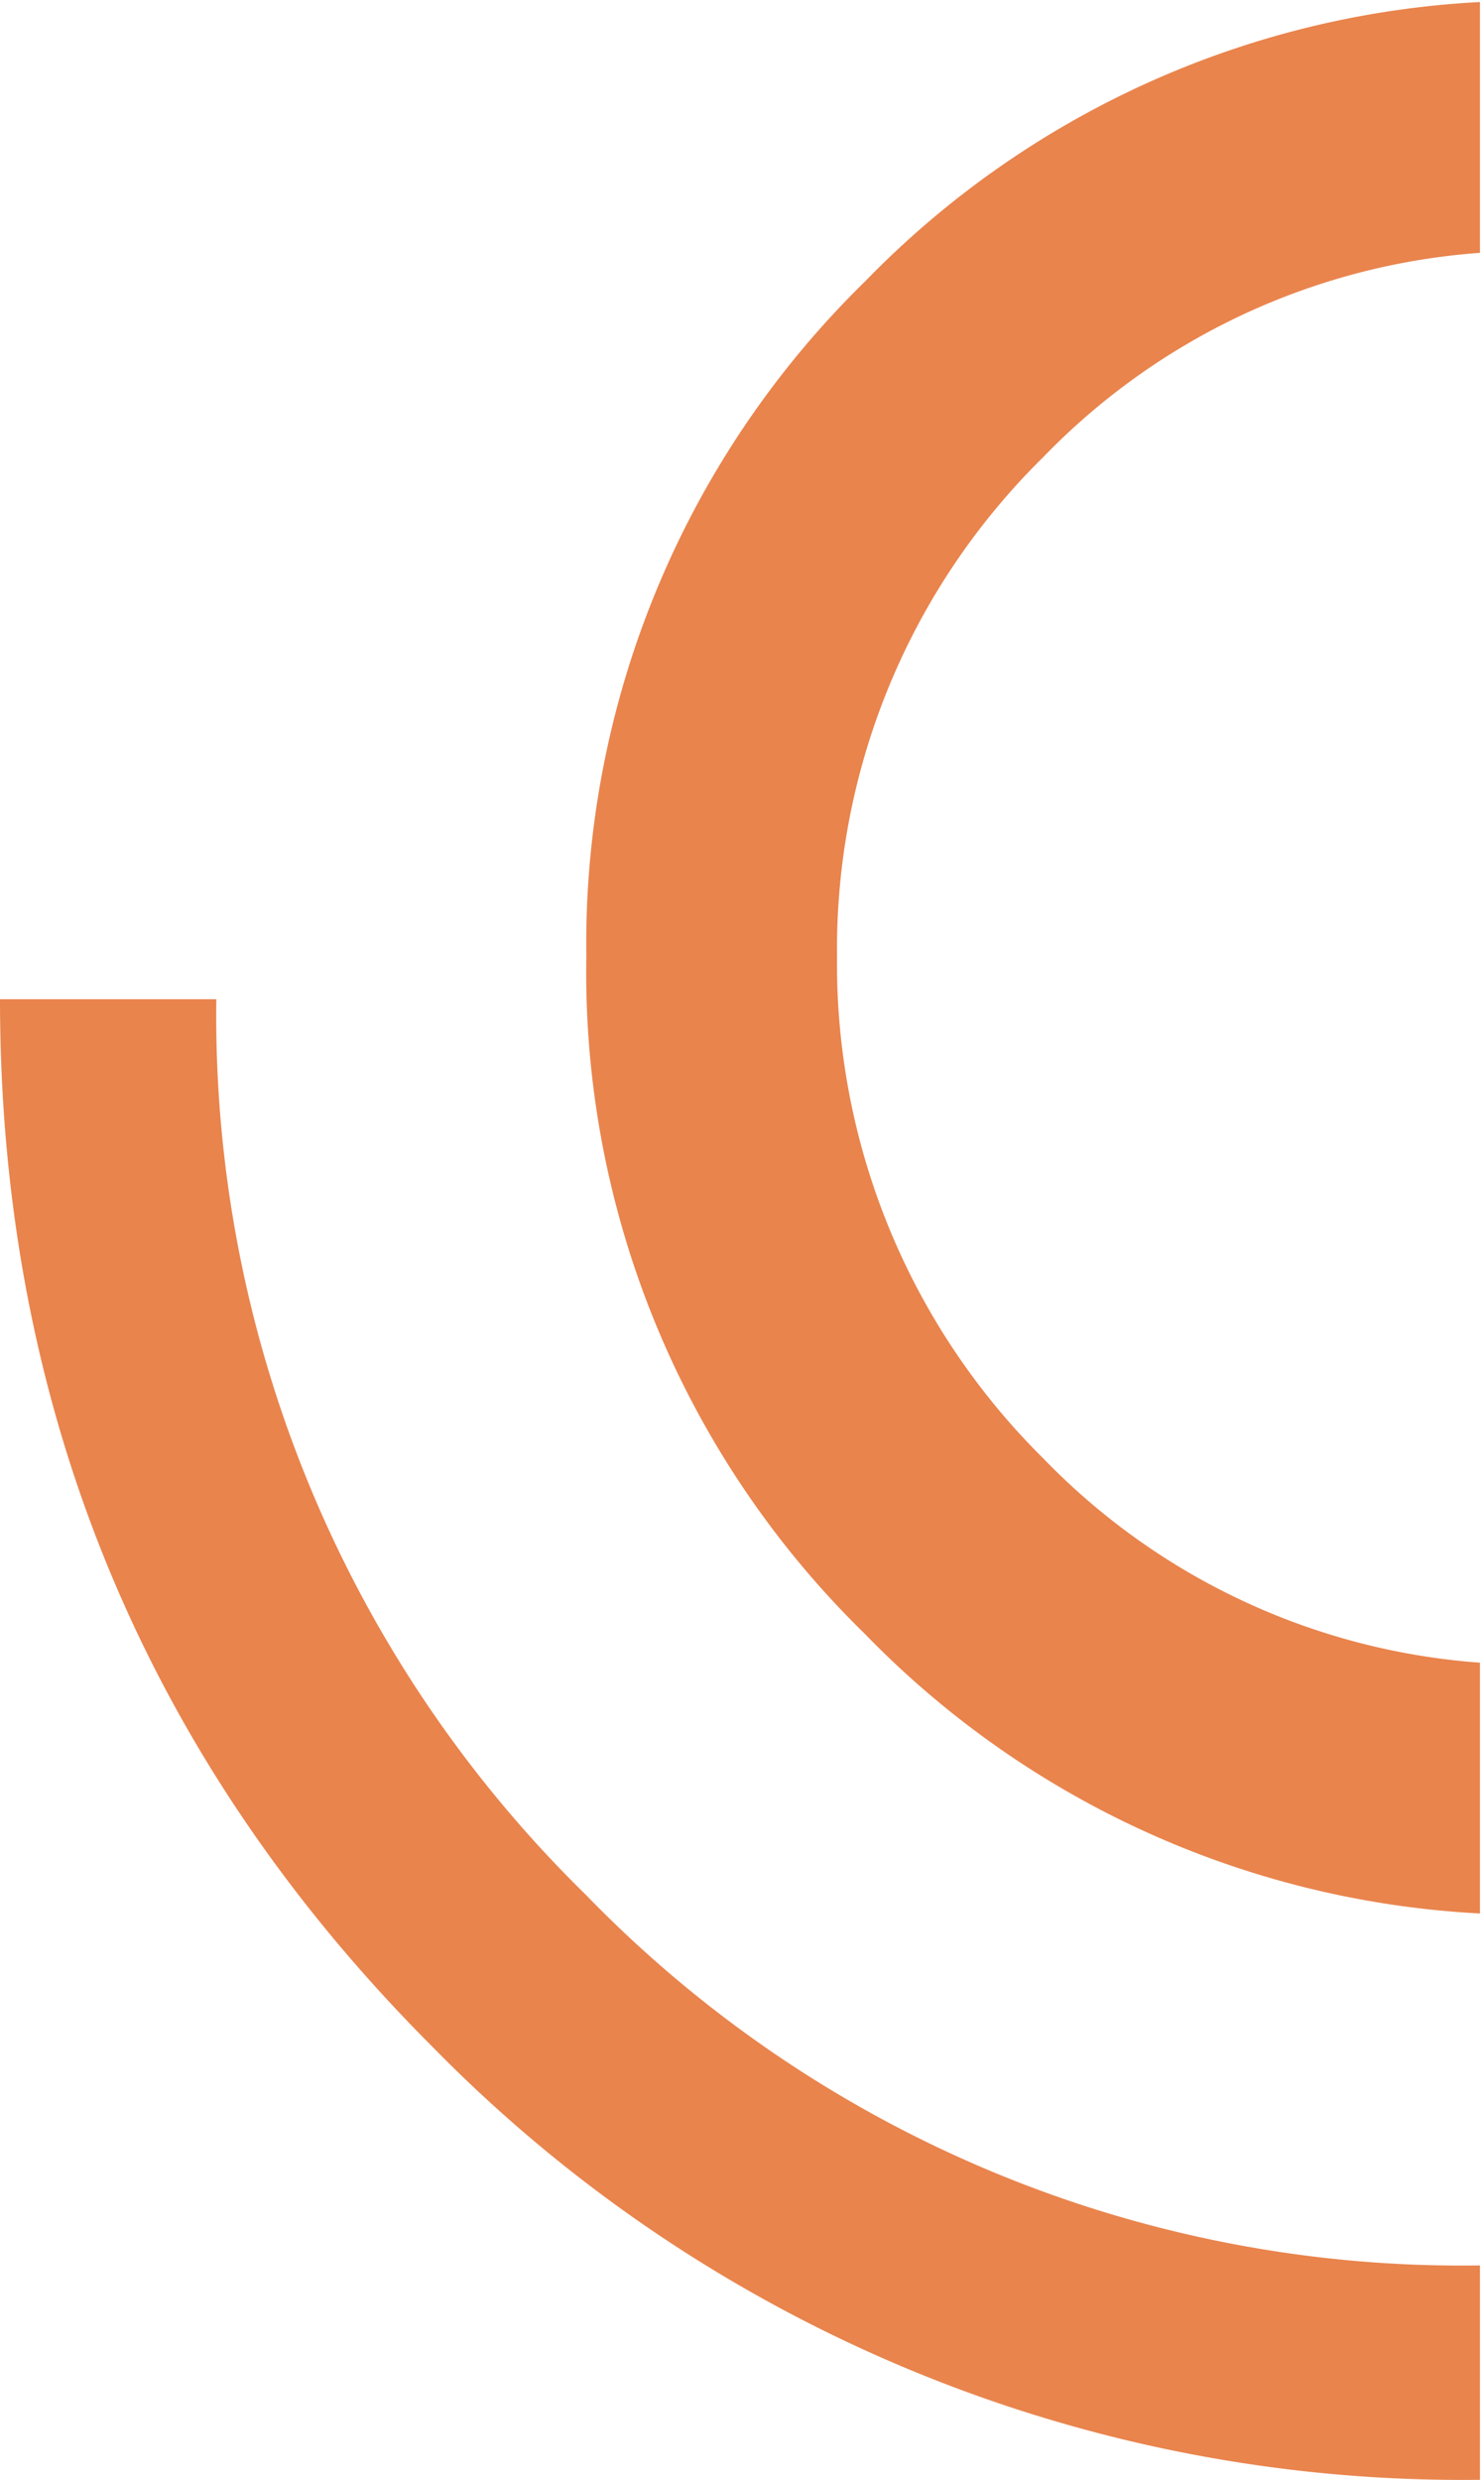
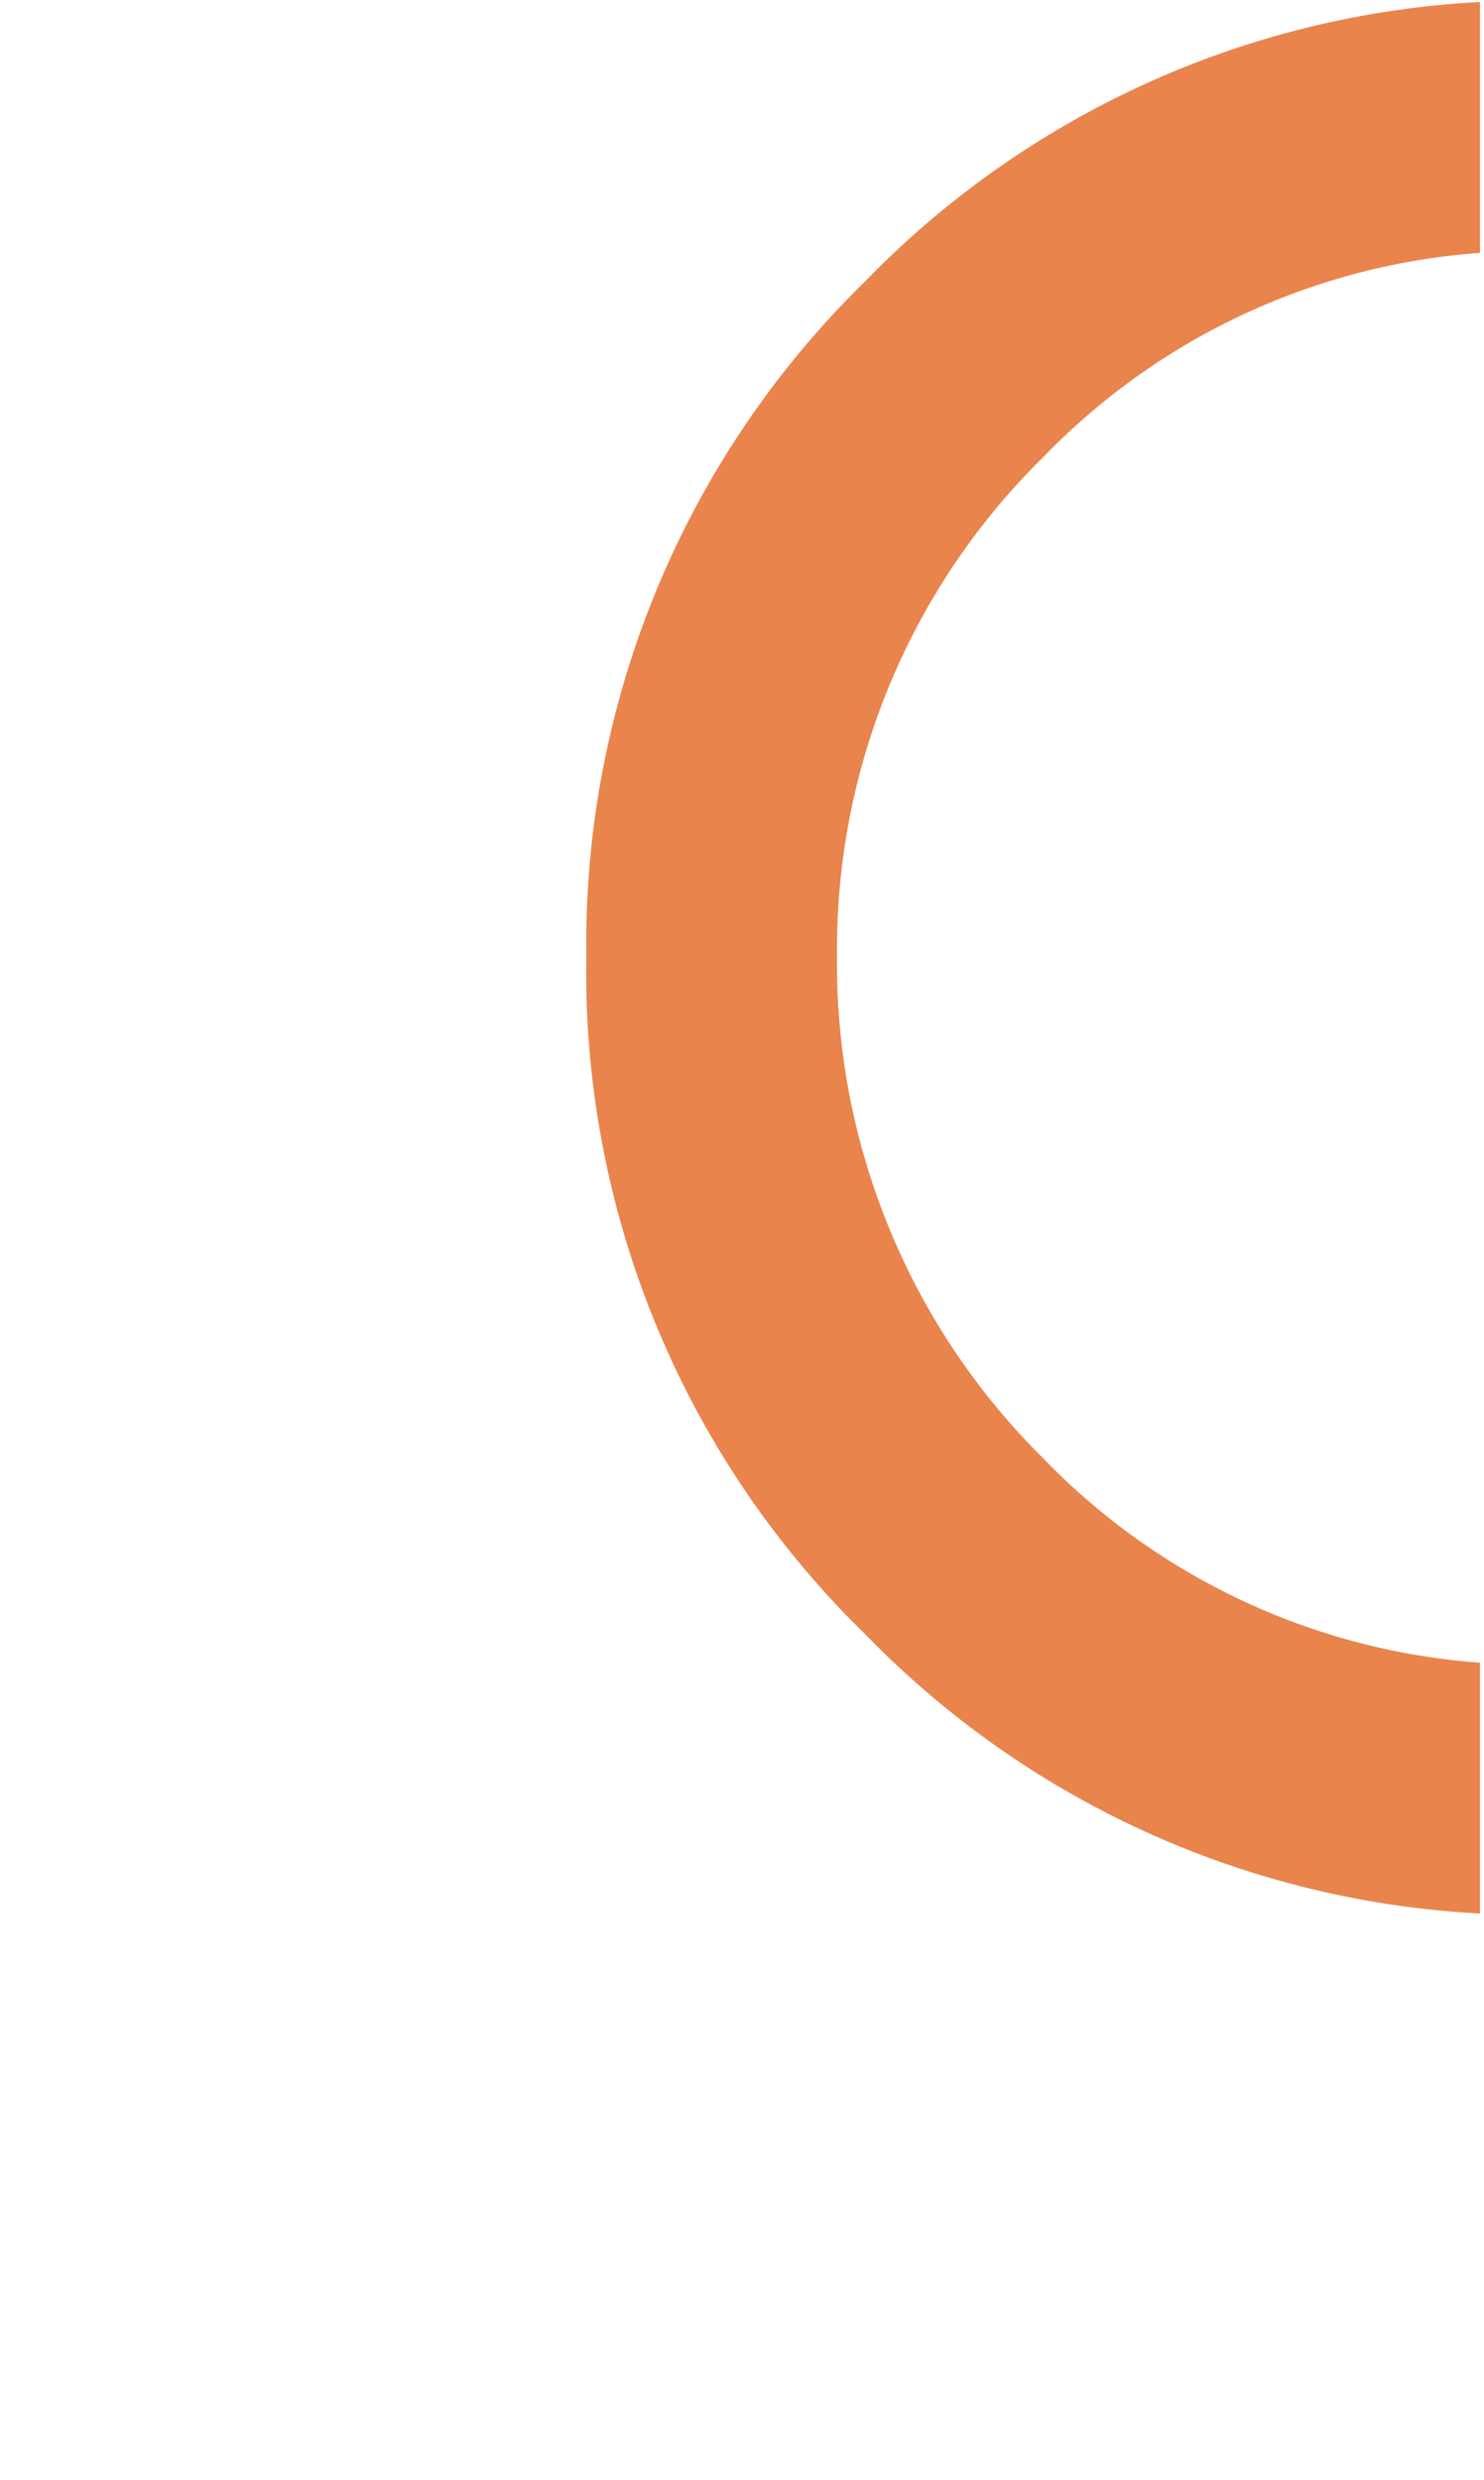
<svg xmlns="http://www.w3.org/2000/svg" id="Calque_1" data-name="Calque 1" viewBox="0 0 73.4 122.6">
  <defs>
    <style>.cls-1{fill:#e9844d;}</style>
  </defs>
-   <path id="Tracé_35" data-name="Tracé 35" class="cls-1" d="M21.4,101.2a71.3,71.3,0,0,0,51.7,21.4h.1V112h-.1A60.3,60.3,0,0,1,29,93.7,60.8,60.8,0,0,1,10.7,49.4H0C0,69.6,7.2,87,21.4,101.2" />
  <path class="cls-1" d="M73.2,82.2A33.4,33.4,0,0,1,51.6,72.1,34.4,34.4,0,0,1,41.4,47.3,34.1,34.1,0,0,1,51.6,22.6,33.4,33.4,0,0,1,73.2,12.5V.1A45.7,45.7,0,0,0,42.8,13.9,45.8,45.8,0,0,0,29,47.3h0A45.7,45.7,0,0,0,42.8,80.8,45.7,45.7,0,0,0,73.2,94.6Z" />
</svg>